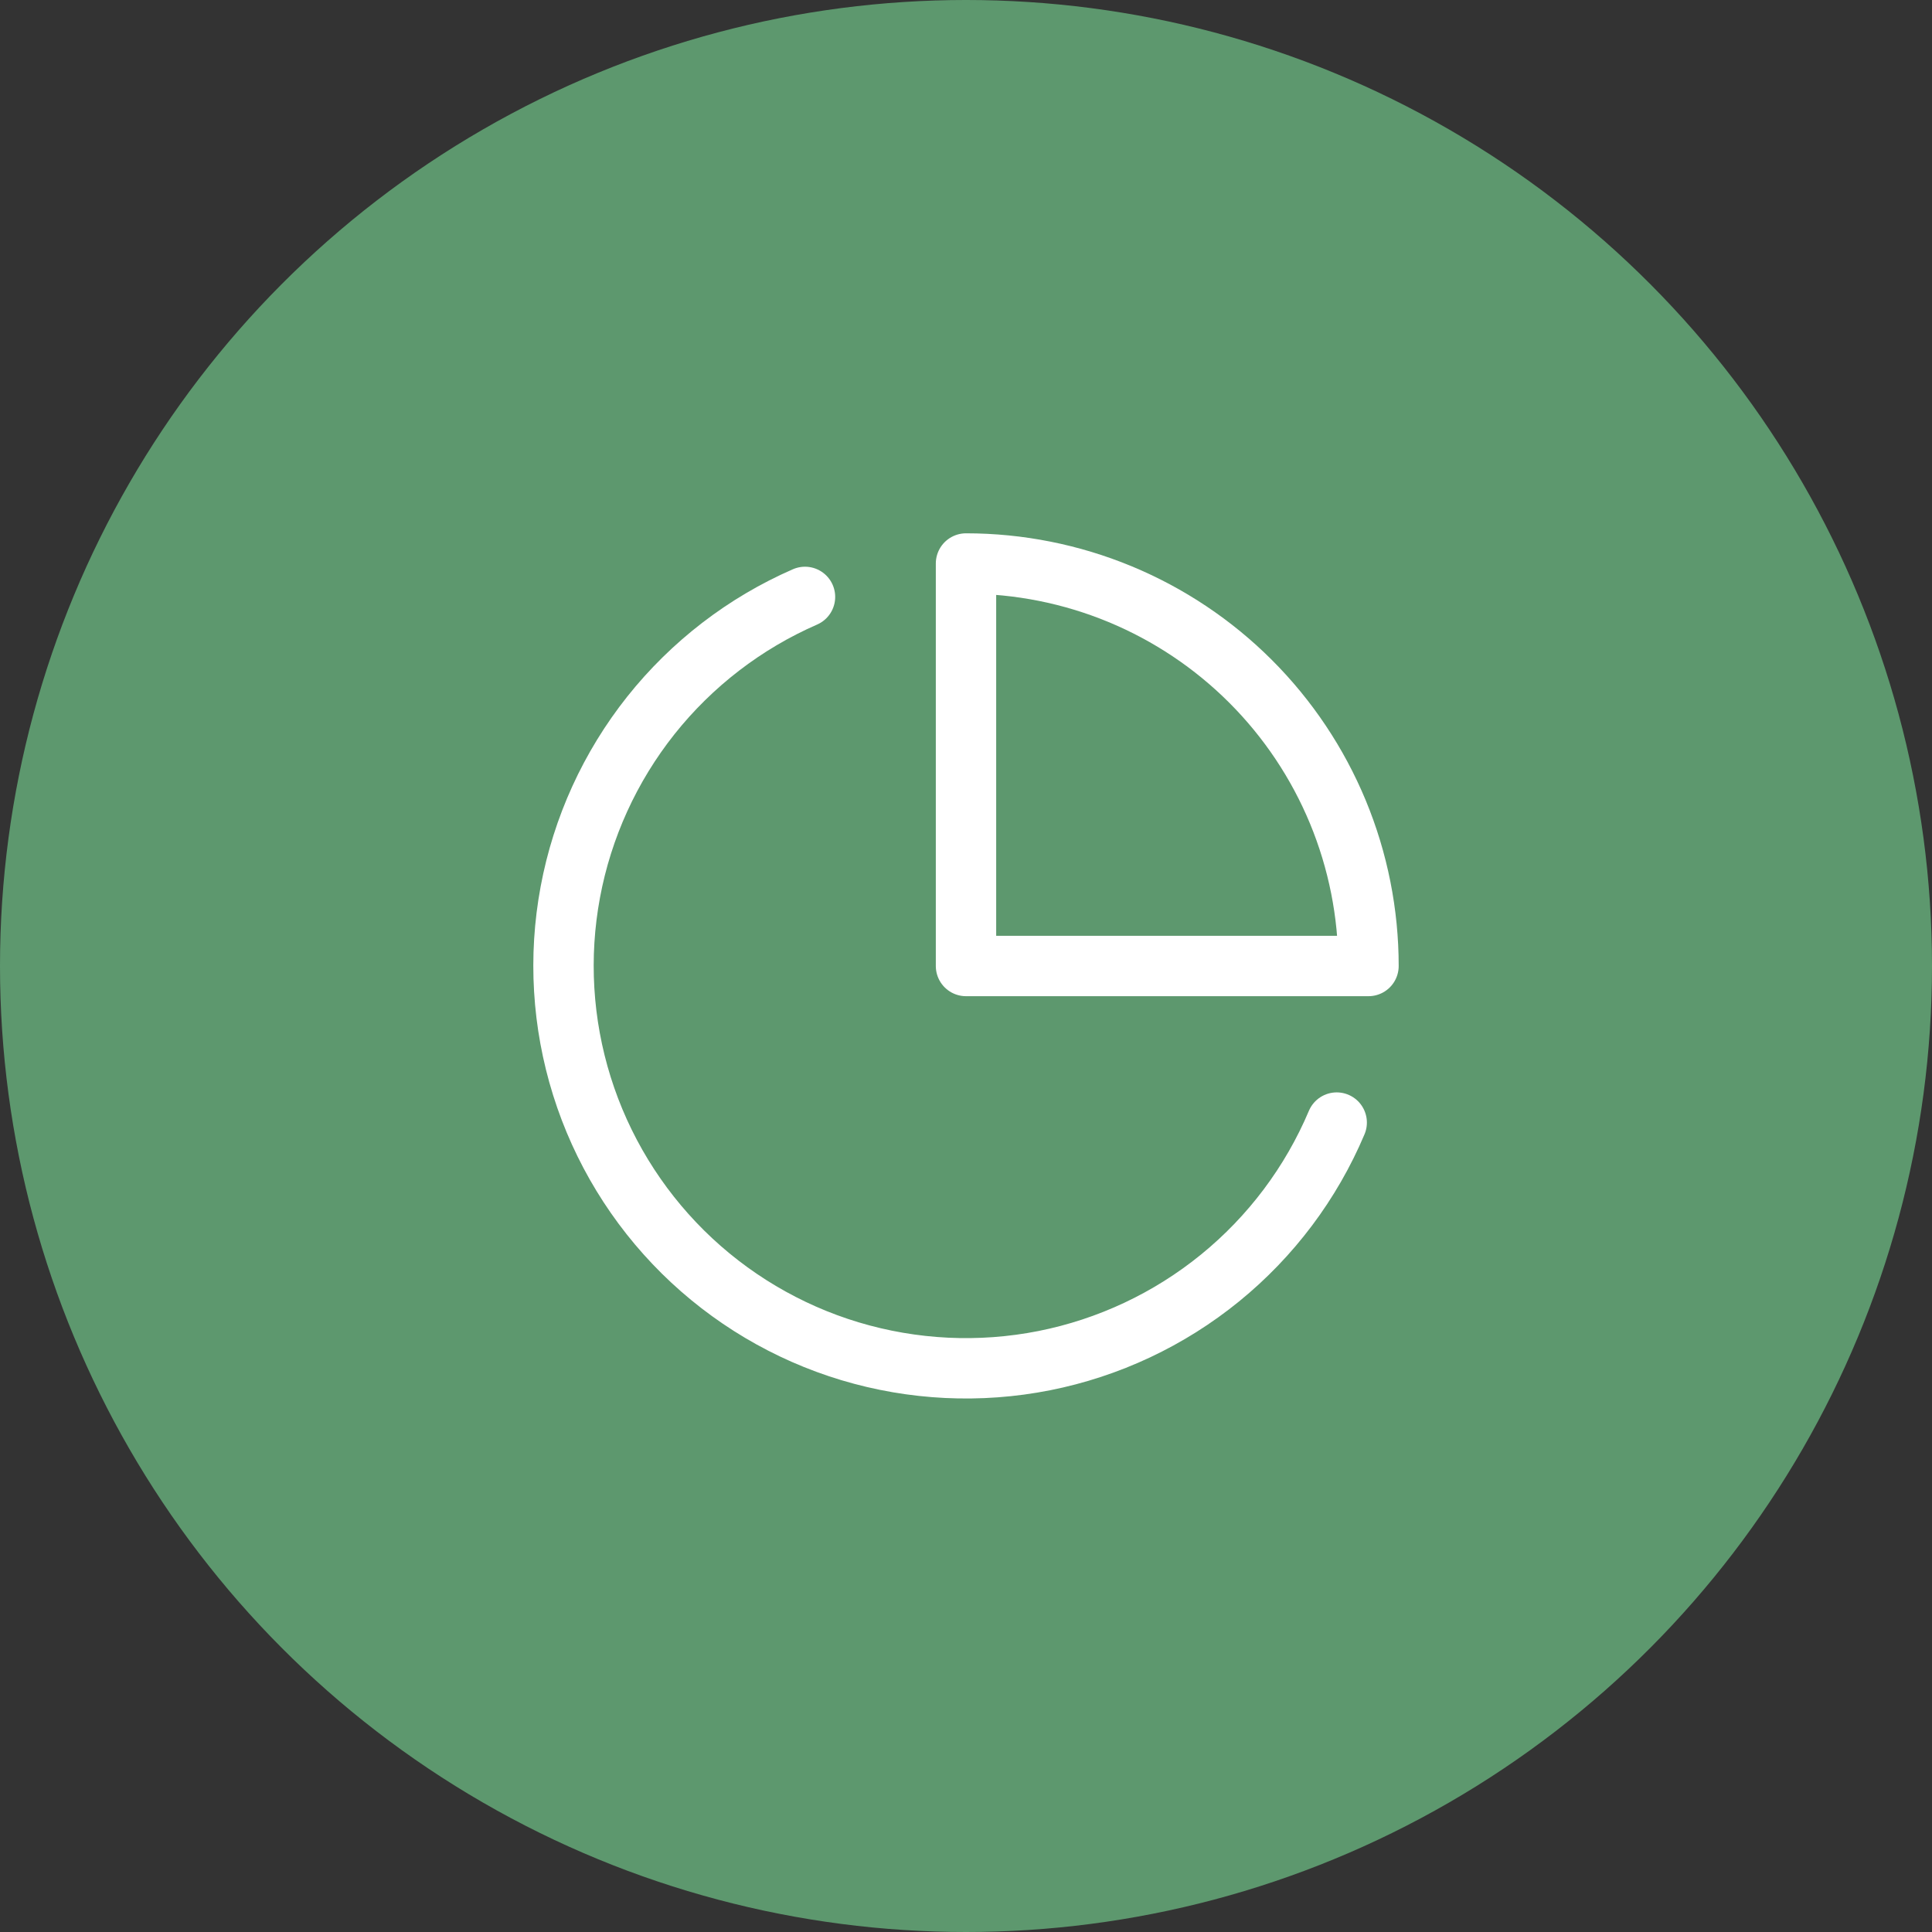
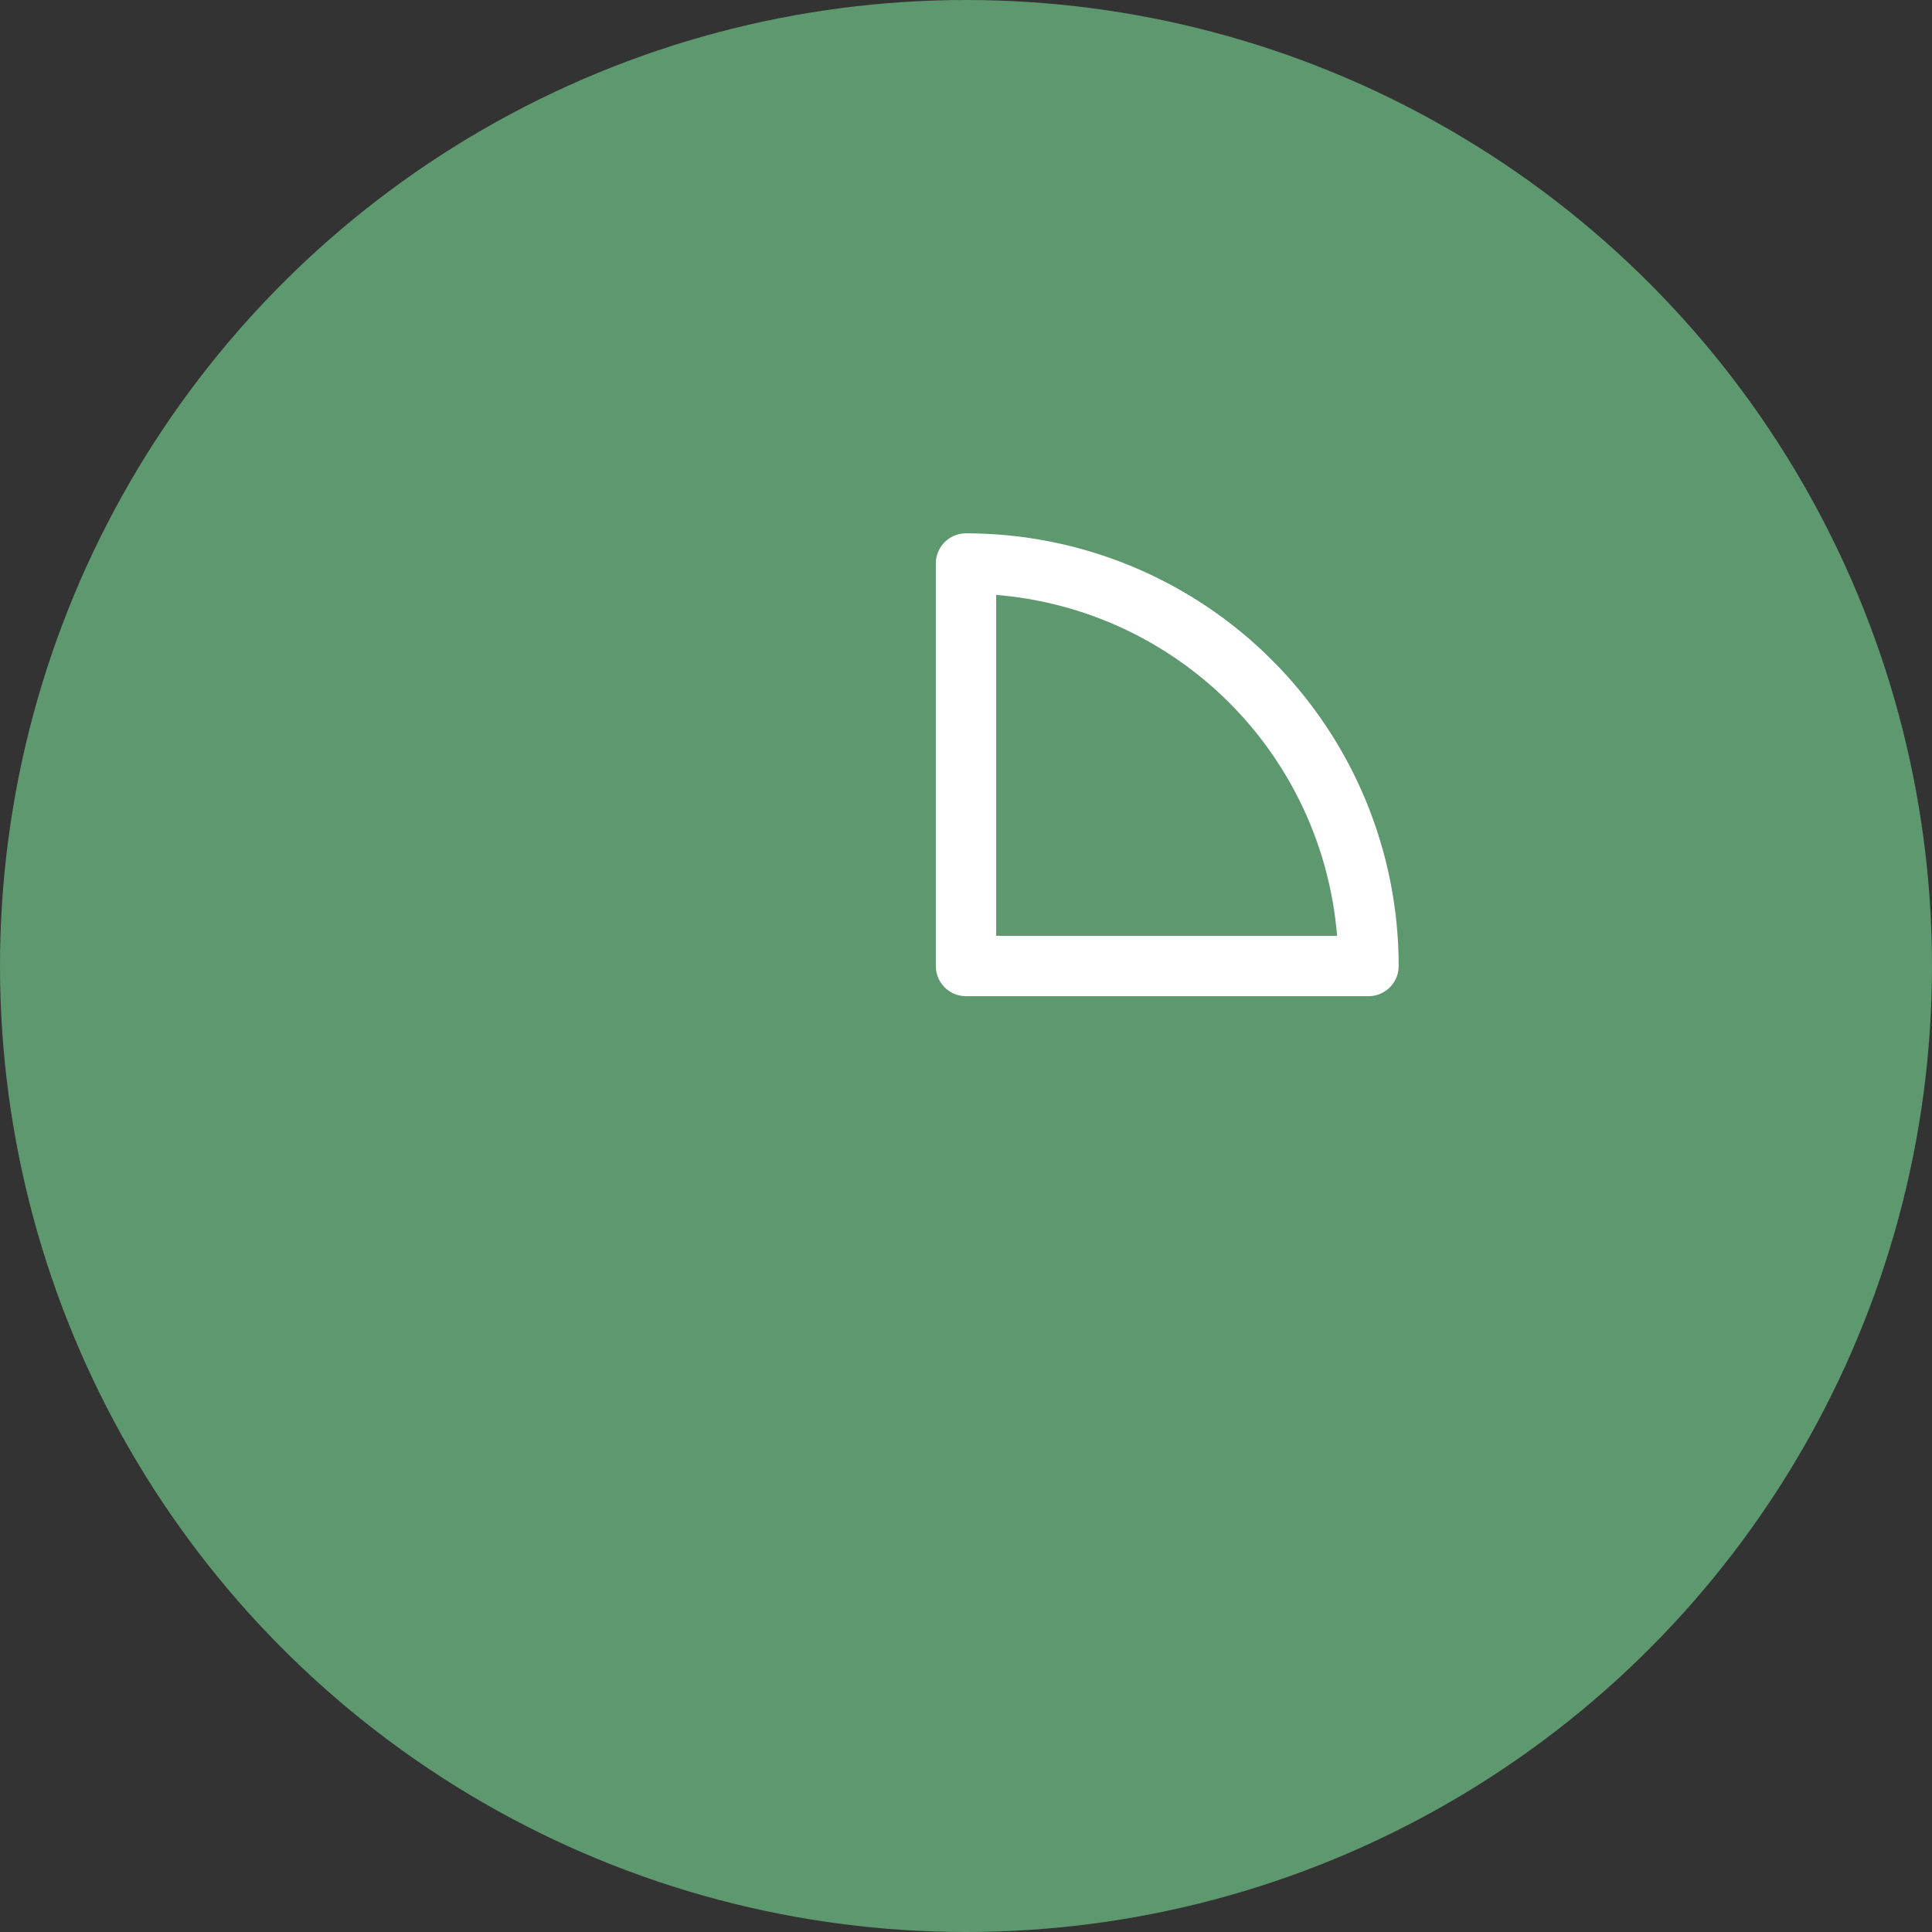
<svg xmlns="http://www.w3.org/2000/svg" width="48" height="48" viewBox="0 0 48 48" fill="none">
  <rect x="0" y="0" width="48" height="48" fill="#333333" stroke="none" />
  <circle cx="24" cy="24" r="24" fill="#5D986E" />
-   <path d="M33.21 27.89C32.574 29.395 31.579 30.72 30.312 31.751C29.045 32.782 27.545 33.487 25.943 33.805C24.34 34.122 22.685 34.042 21.12 33.572C19.556 33.102 18.131 32.255 16.969 31.107C15.808 29.958 14.945 28.543 14.457 26.984C13.969 25.425 13.87 23.771 14.169 22.165C14.468 20.559 15.156 19.051 16.172 17.772C17.189 16.494 18.503 15.483 20 14.83" stroke="white" stroke-width="1.5" stroke-linecap="round" stroke-linejoin="round" />
  <path d="M34 24C34 22.687 33.741 21.386 33.239 20.173C32.736 18.96 32 17.858 31.071 16.929C30.142 16 29.04 15.264 27.827 14.761C26.614 14.259 25.313 14 24 14V24H34Z" stroke="white" stroke-width="1.5" stroke-linecap="round" stroke-linejoin="round" />
</svg>